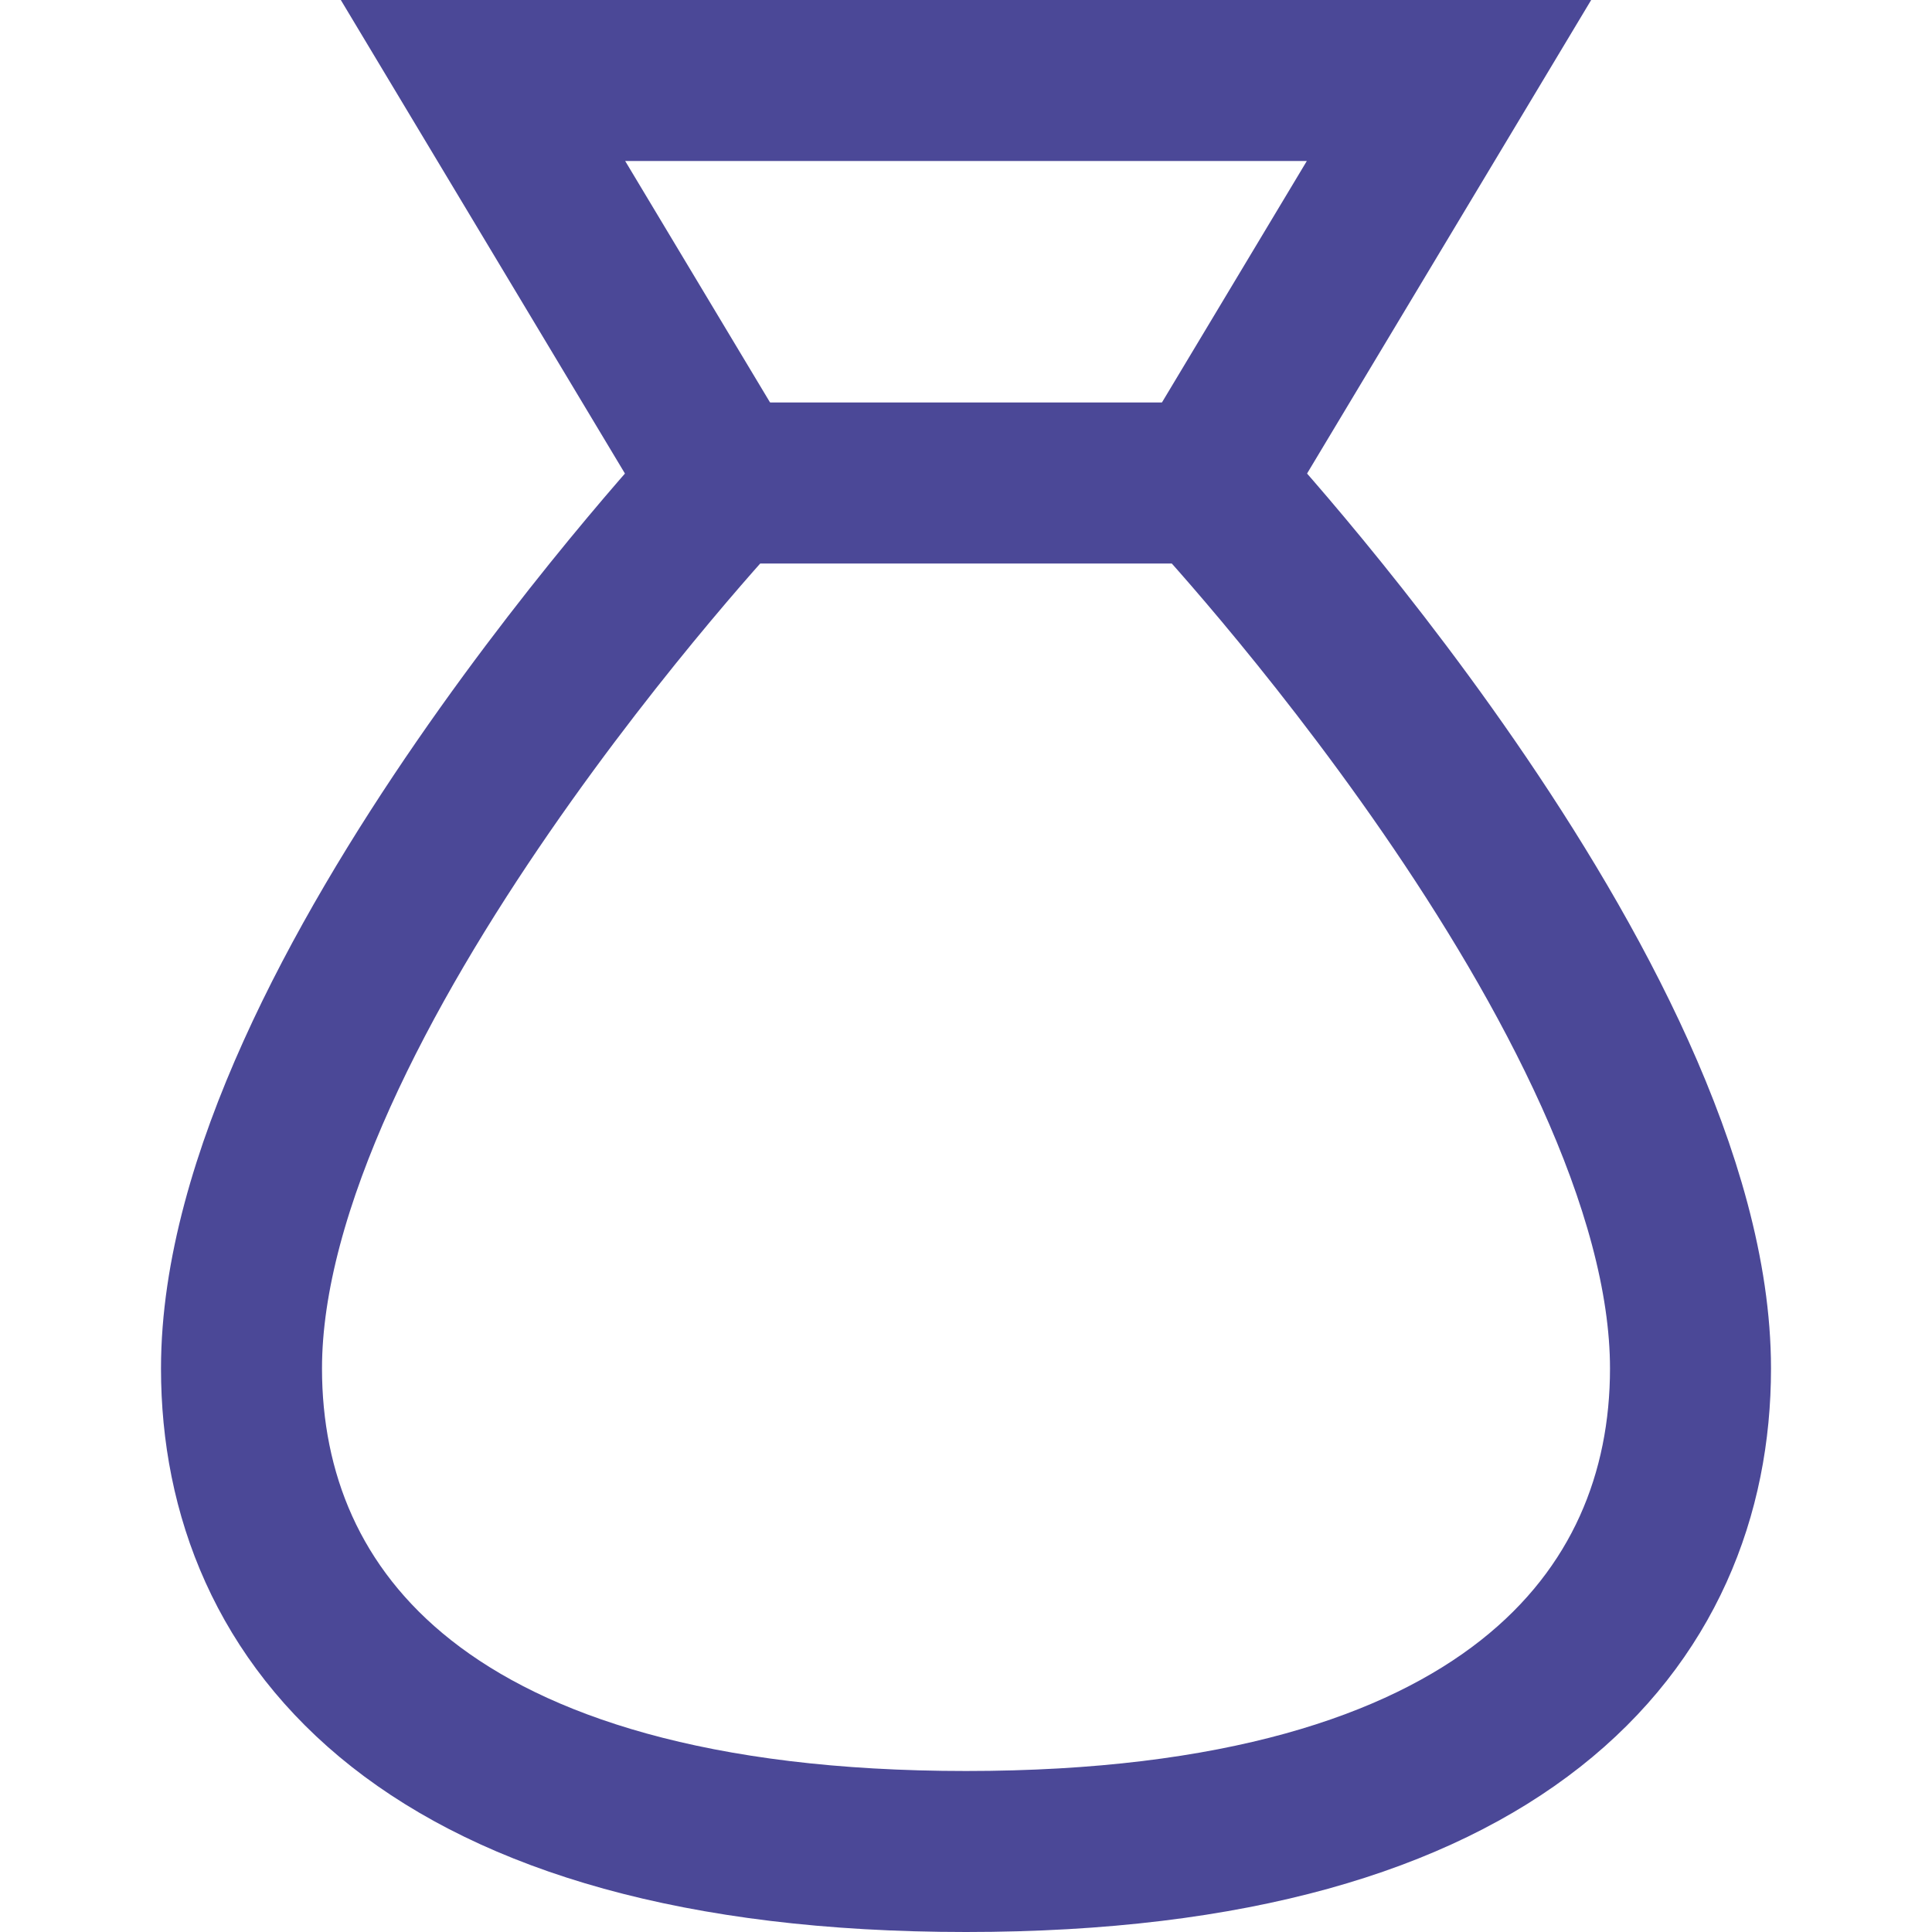
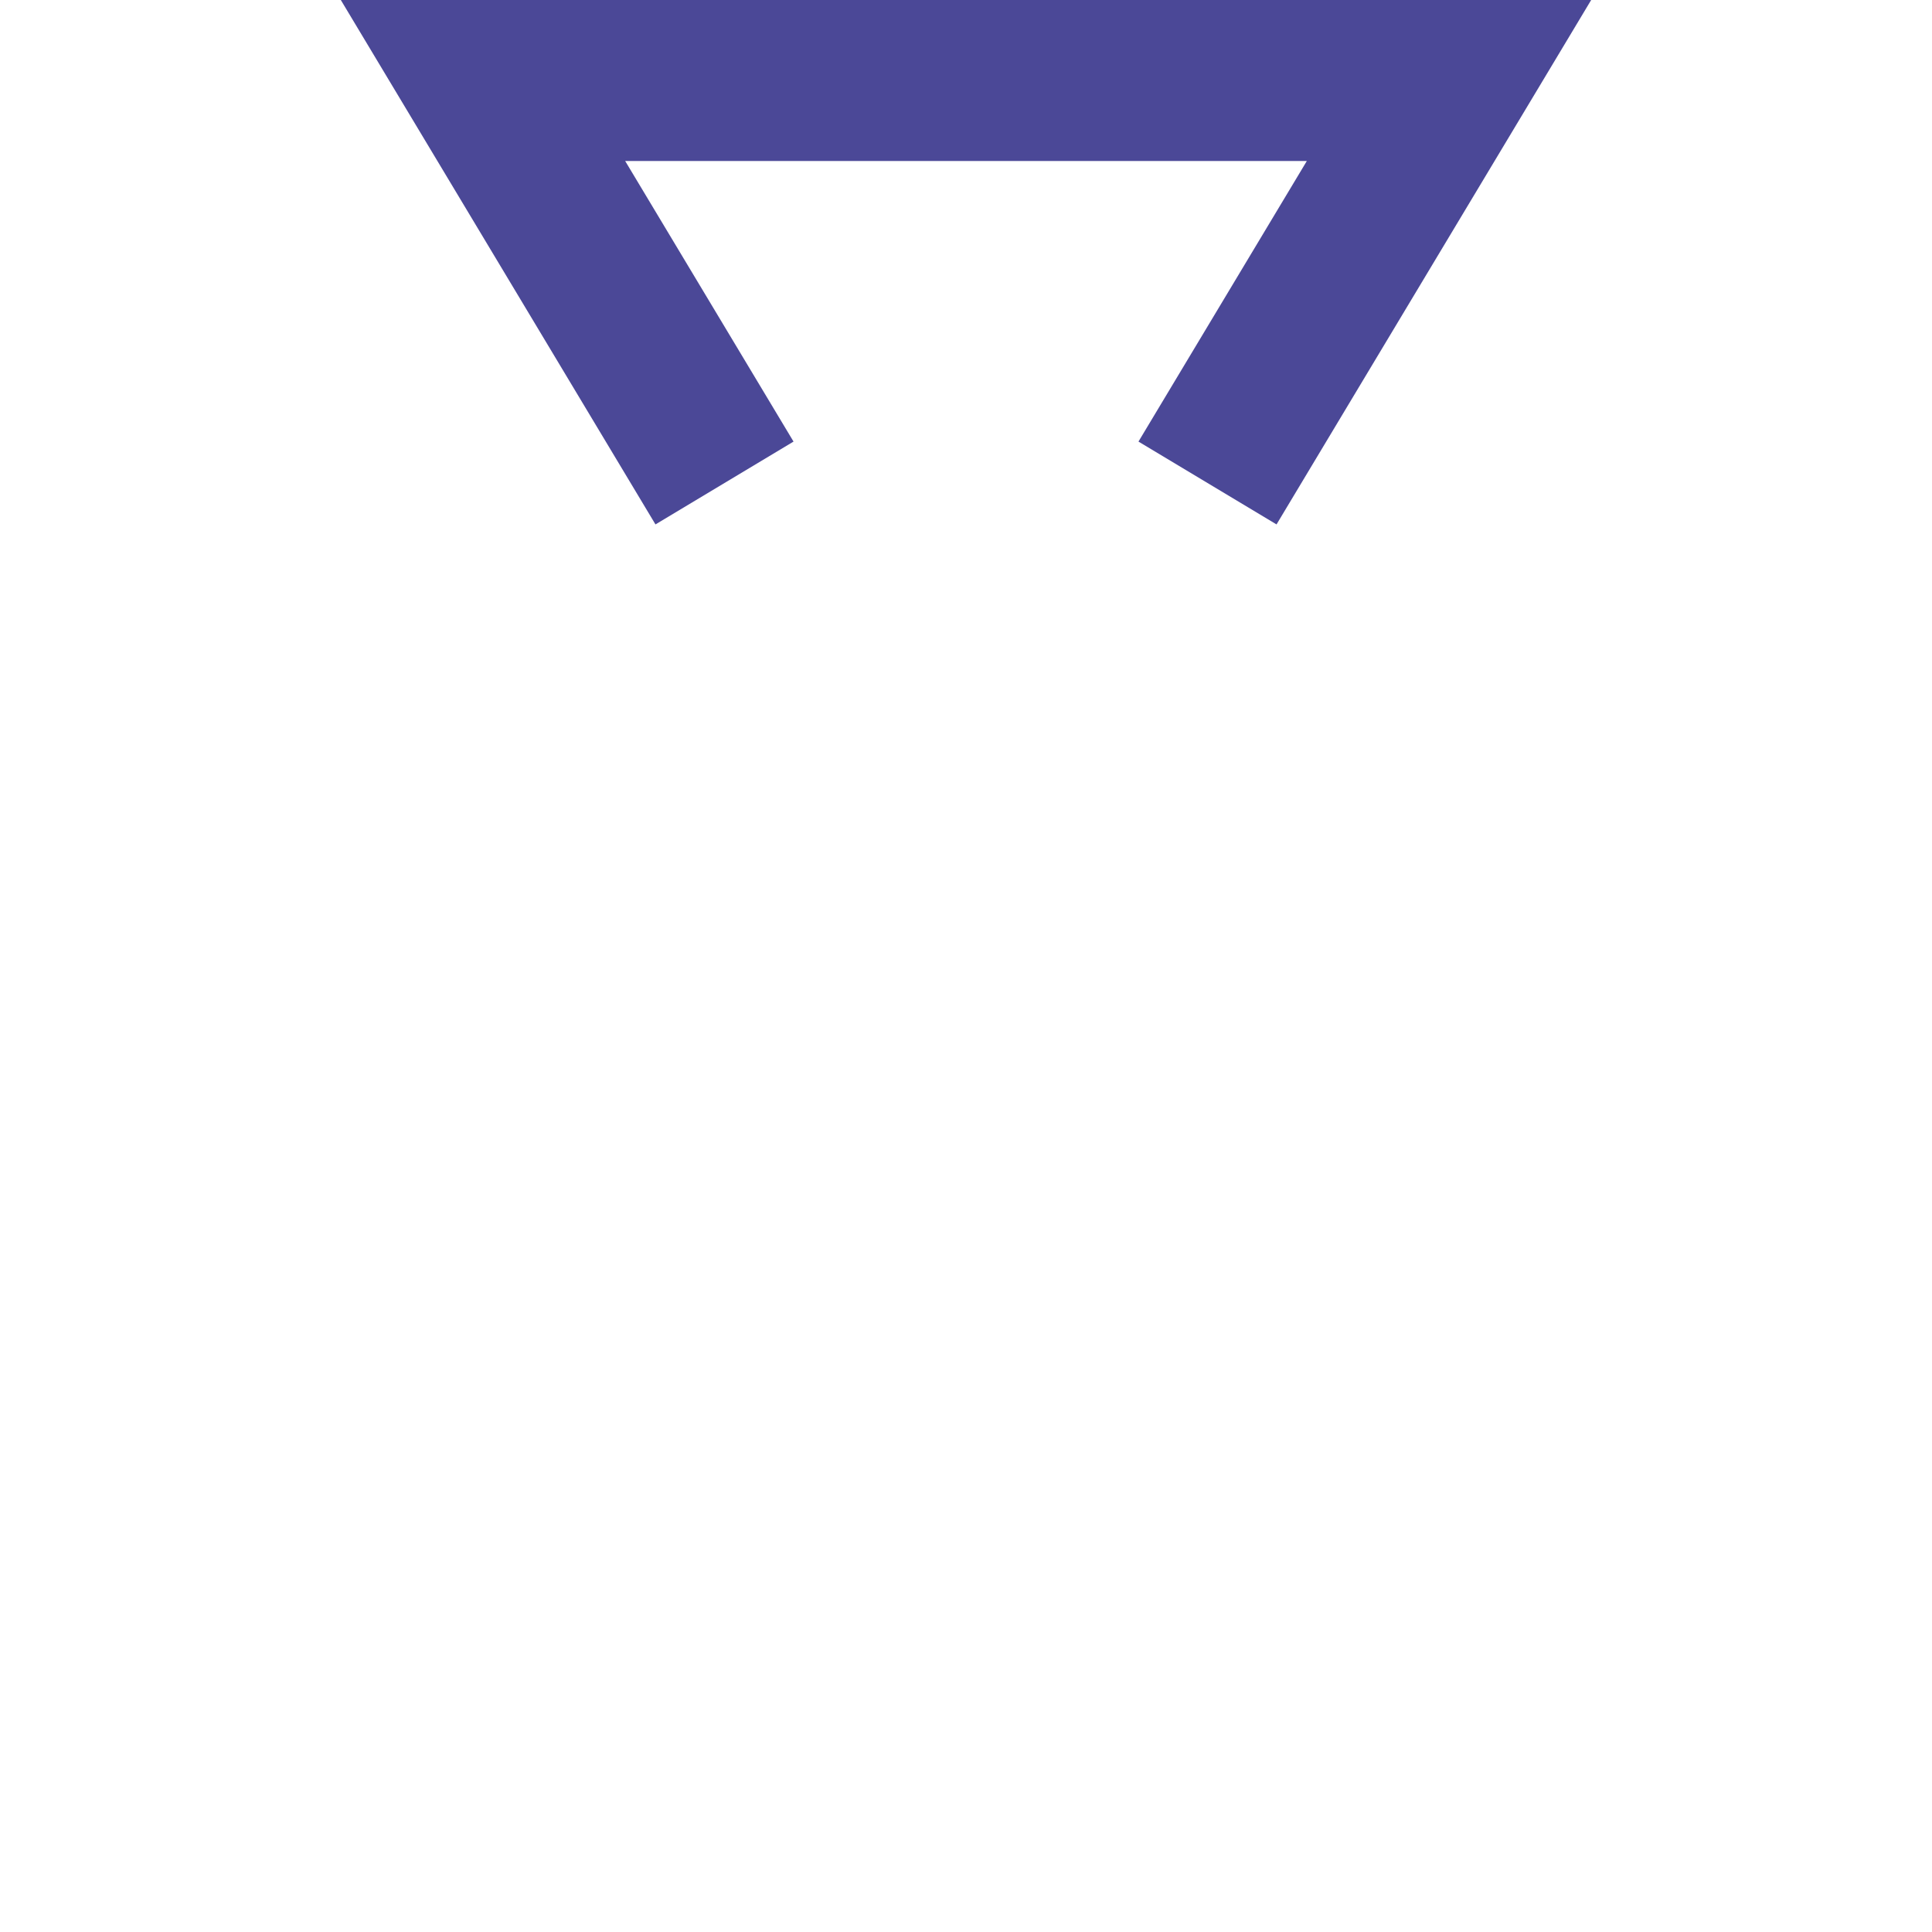
<svg xmlns="http://www.w3.org/2000/svg" version="1.1" id="Layer_1" x="0px" y="0px" viewBox="0 0 24 24" style="enable-background:new 0 0 24 24;" xml:space="preserve">
  <style type="text/css">
	.st0{fill:none;stroke:#4B4897;stroke-width:2;stroke-miterlimit:10;}
	.st1{fill:none;stroke:#4B4897;stroke-width:2;stroke-linecap:square;stroke-miterlimit:10;}
</style>
  <g>
    <polyline class="st0" points="9,6 6,1 18,1 15,6  " />
-     <path class="st1" d="M15,6H9c0,0-6,6.4-6,11c0,3.1,2.3,6,9,6s9-2.9,9-6C21,12.4,15,6,15,6z" />
  </g>
</svg>